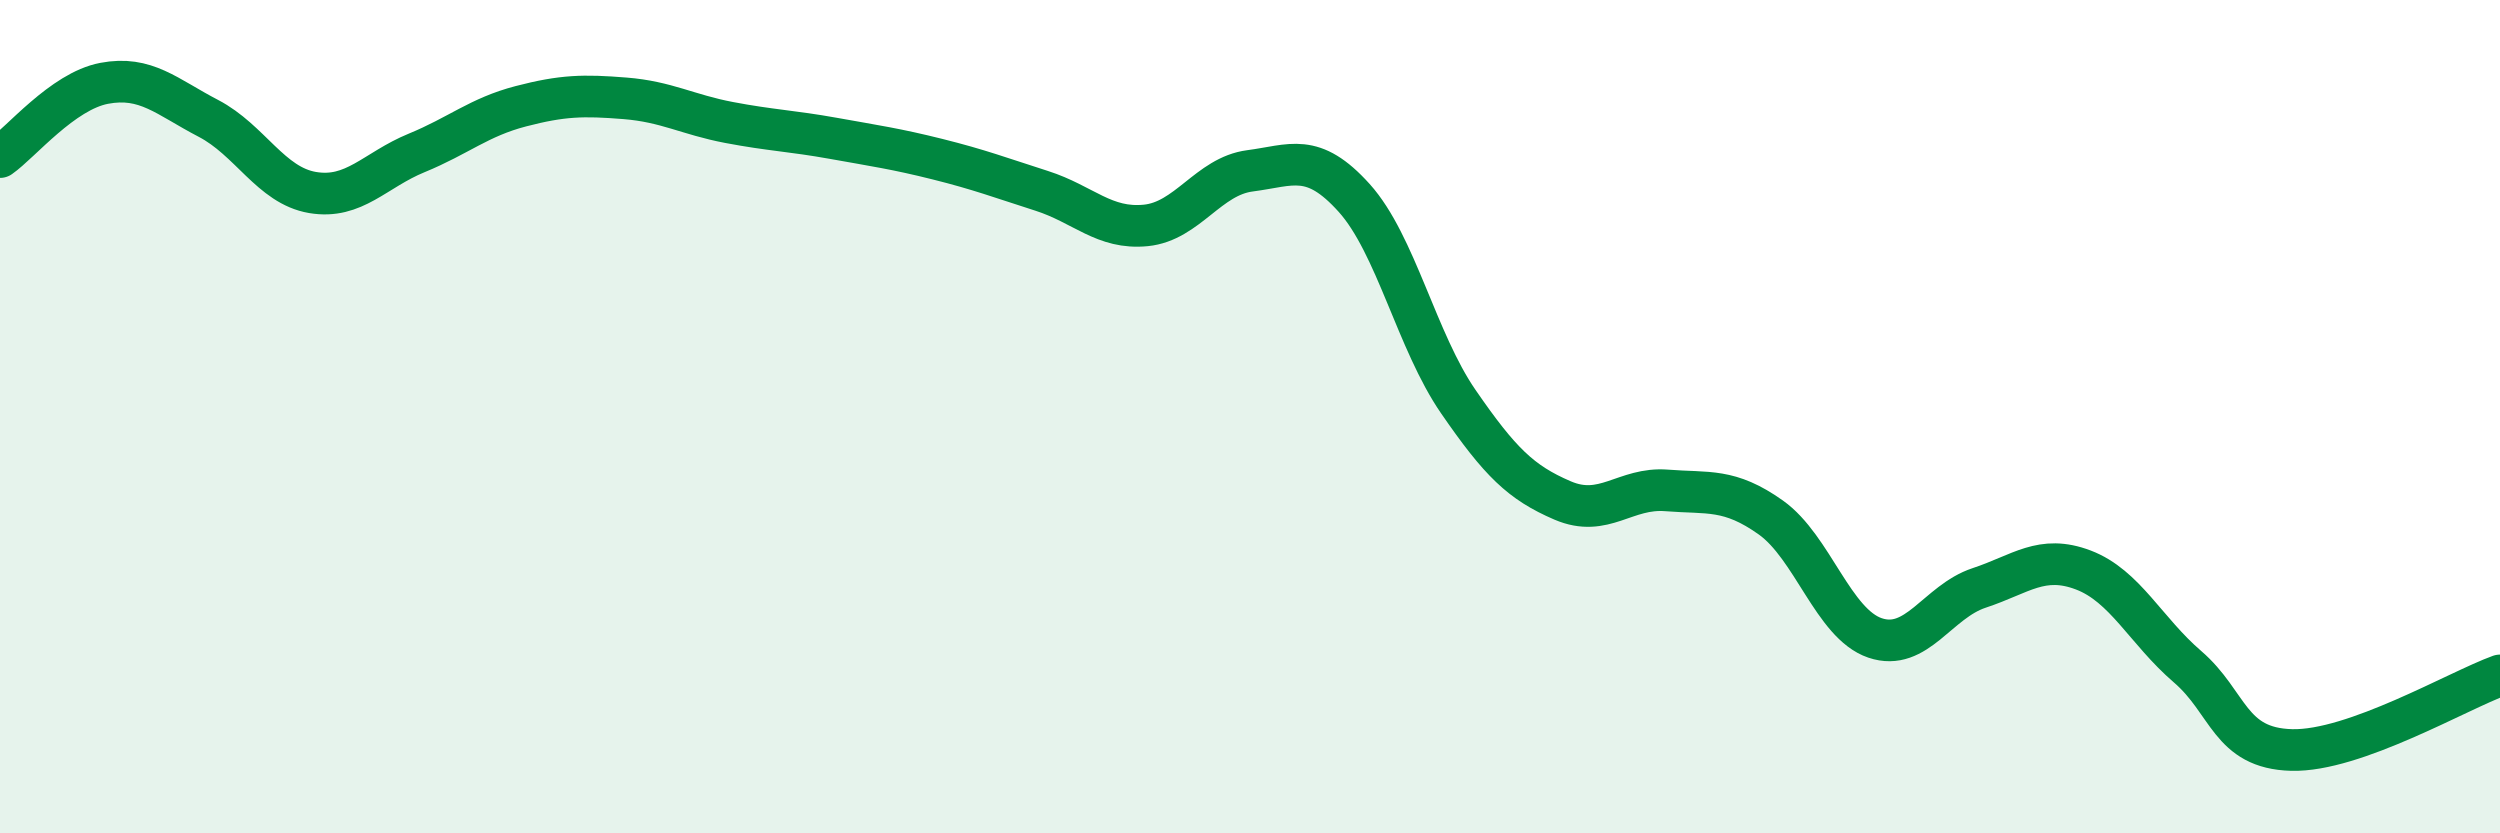
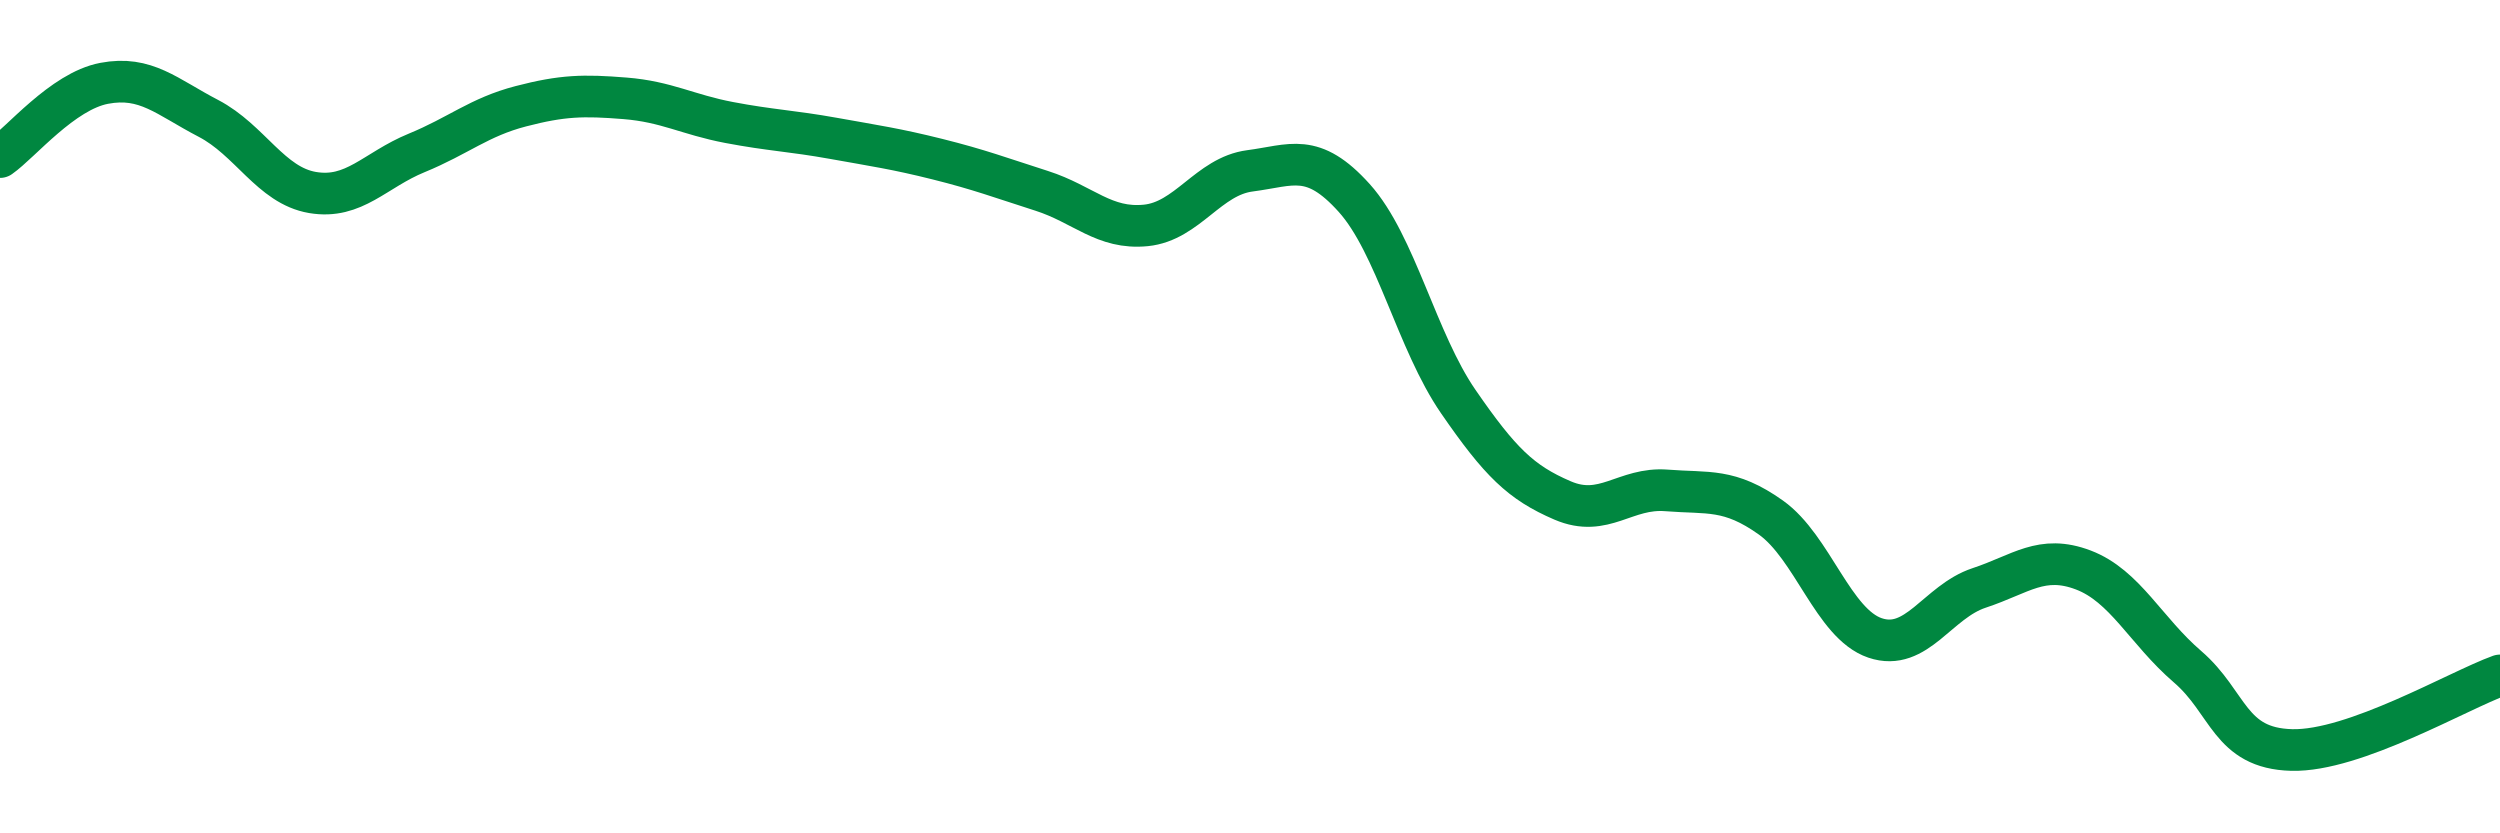
<svg xmlns="http://www.w3.org/2000/svg" width="60" height="20" viewBox="0 0 60 20">
-   <path d="M 0,3.77 C 0.5,3.42 1.5,2.19 2.5,2 C 3.5,1.81 4,2.32 5,2.84 C 6,3.36 6.5,4.45 7.5,4.62 C 8.5,4.79 9,4.08 10,3.67 C 11,3.26 11.5,2.81 12.5,2.55 C 13.5,2.29 14,2.28 15,2.36 C 16,2.44 16.5,2.75 17.5,2.94 C 18.5,3.13 19,3.14 20,3.32 C 21,3.5 21.5,3.57 22.5,3.82 C 23.5,4.07 24,4.26 25,4.58 C 26,4.9 26.5,5.51 27.5,5.41 C 28.5,5.31 29,4.23 30,4.1 C 31,3.97 31.5,3.64 32.5,4.75 C 33.5,5.86 34,8.19 35,9.64 C 36,11.09 36.5,11.58 37.5,12.01 C 38.5,12.44 39,11.69 40,11.77 C 41,11.85 41.5,11.71 42.5,12.42 C 43.5,13.13 44,14.97 45,15.31 C 46,15.65 46.5,14.44 47.5,14.11 C 48.5,13.78 49,13.3 50,13.68 C 51,14.06 51.5,15.14 52.5,16 C 53.5,16.86 53.5,17.96 55,18 C 56.5,18.04 59,16.57 60,16.21L60 20L0 20Z" fill="#008740" opacity="0.1" stroke-linecap="round" stroke-linejoin="round" />
  <path d="M 0,3.77 C 0.5,3.42 1.5,2.19 2.5,2 C 3.5,1.81 4,2.32 5,2.84 C 6,3.36 6.5,4.45 7.5,4.62 C 8.5,4.79 9,4.08 10,3.67 C 11,3.26 11.5,2.81 12.5,2.55 C 13.5,2.29 14,2.28 15,2.36 C 16,2.44 16.5,2.75 17.5,2.94 C 18.5,3.13 19,3.14 20,3.32 C 21,3.5 21.5,3.57 22.5,3.82 C 23.5,4.07 24,4.26 25,4.58 C 26,4.9 26.5,5.51 27.5,5.41 C 28.5,5.31 29,4.23 30,4.1 C 31,3.97 31.5,3.64 32.5,4.75 C 33.5,5.86 34,8.19 35,9.64 C 36,11.09 36.5,11.58 37.5,12.01 C 38.5,12.44 39,11.69 40,11.77 C 41,11.85 41.5,11.71 42.5,12.42 C 43.5,13.13 44,14.97 45,15.31 C 46,15.65 46.5,14.44 47.5,14.11 C 48.5,13.78 49,13.3 50,13.68 C 51,14.06 51.5,15.14 52.5,16 C 53.5,16.86 53.5,17.96 55,18 C 56.5,18.04 59,16.57 60,16.21" stroke="#008740" stroke-width="1" fill="none" stroke-linecap="round" stroke-linejoin="round" />
</svg>